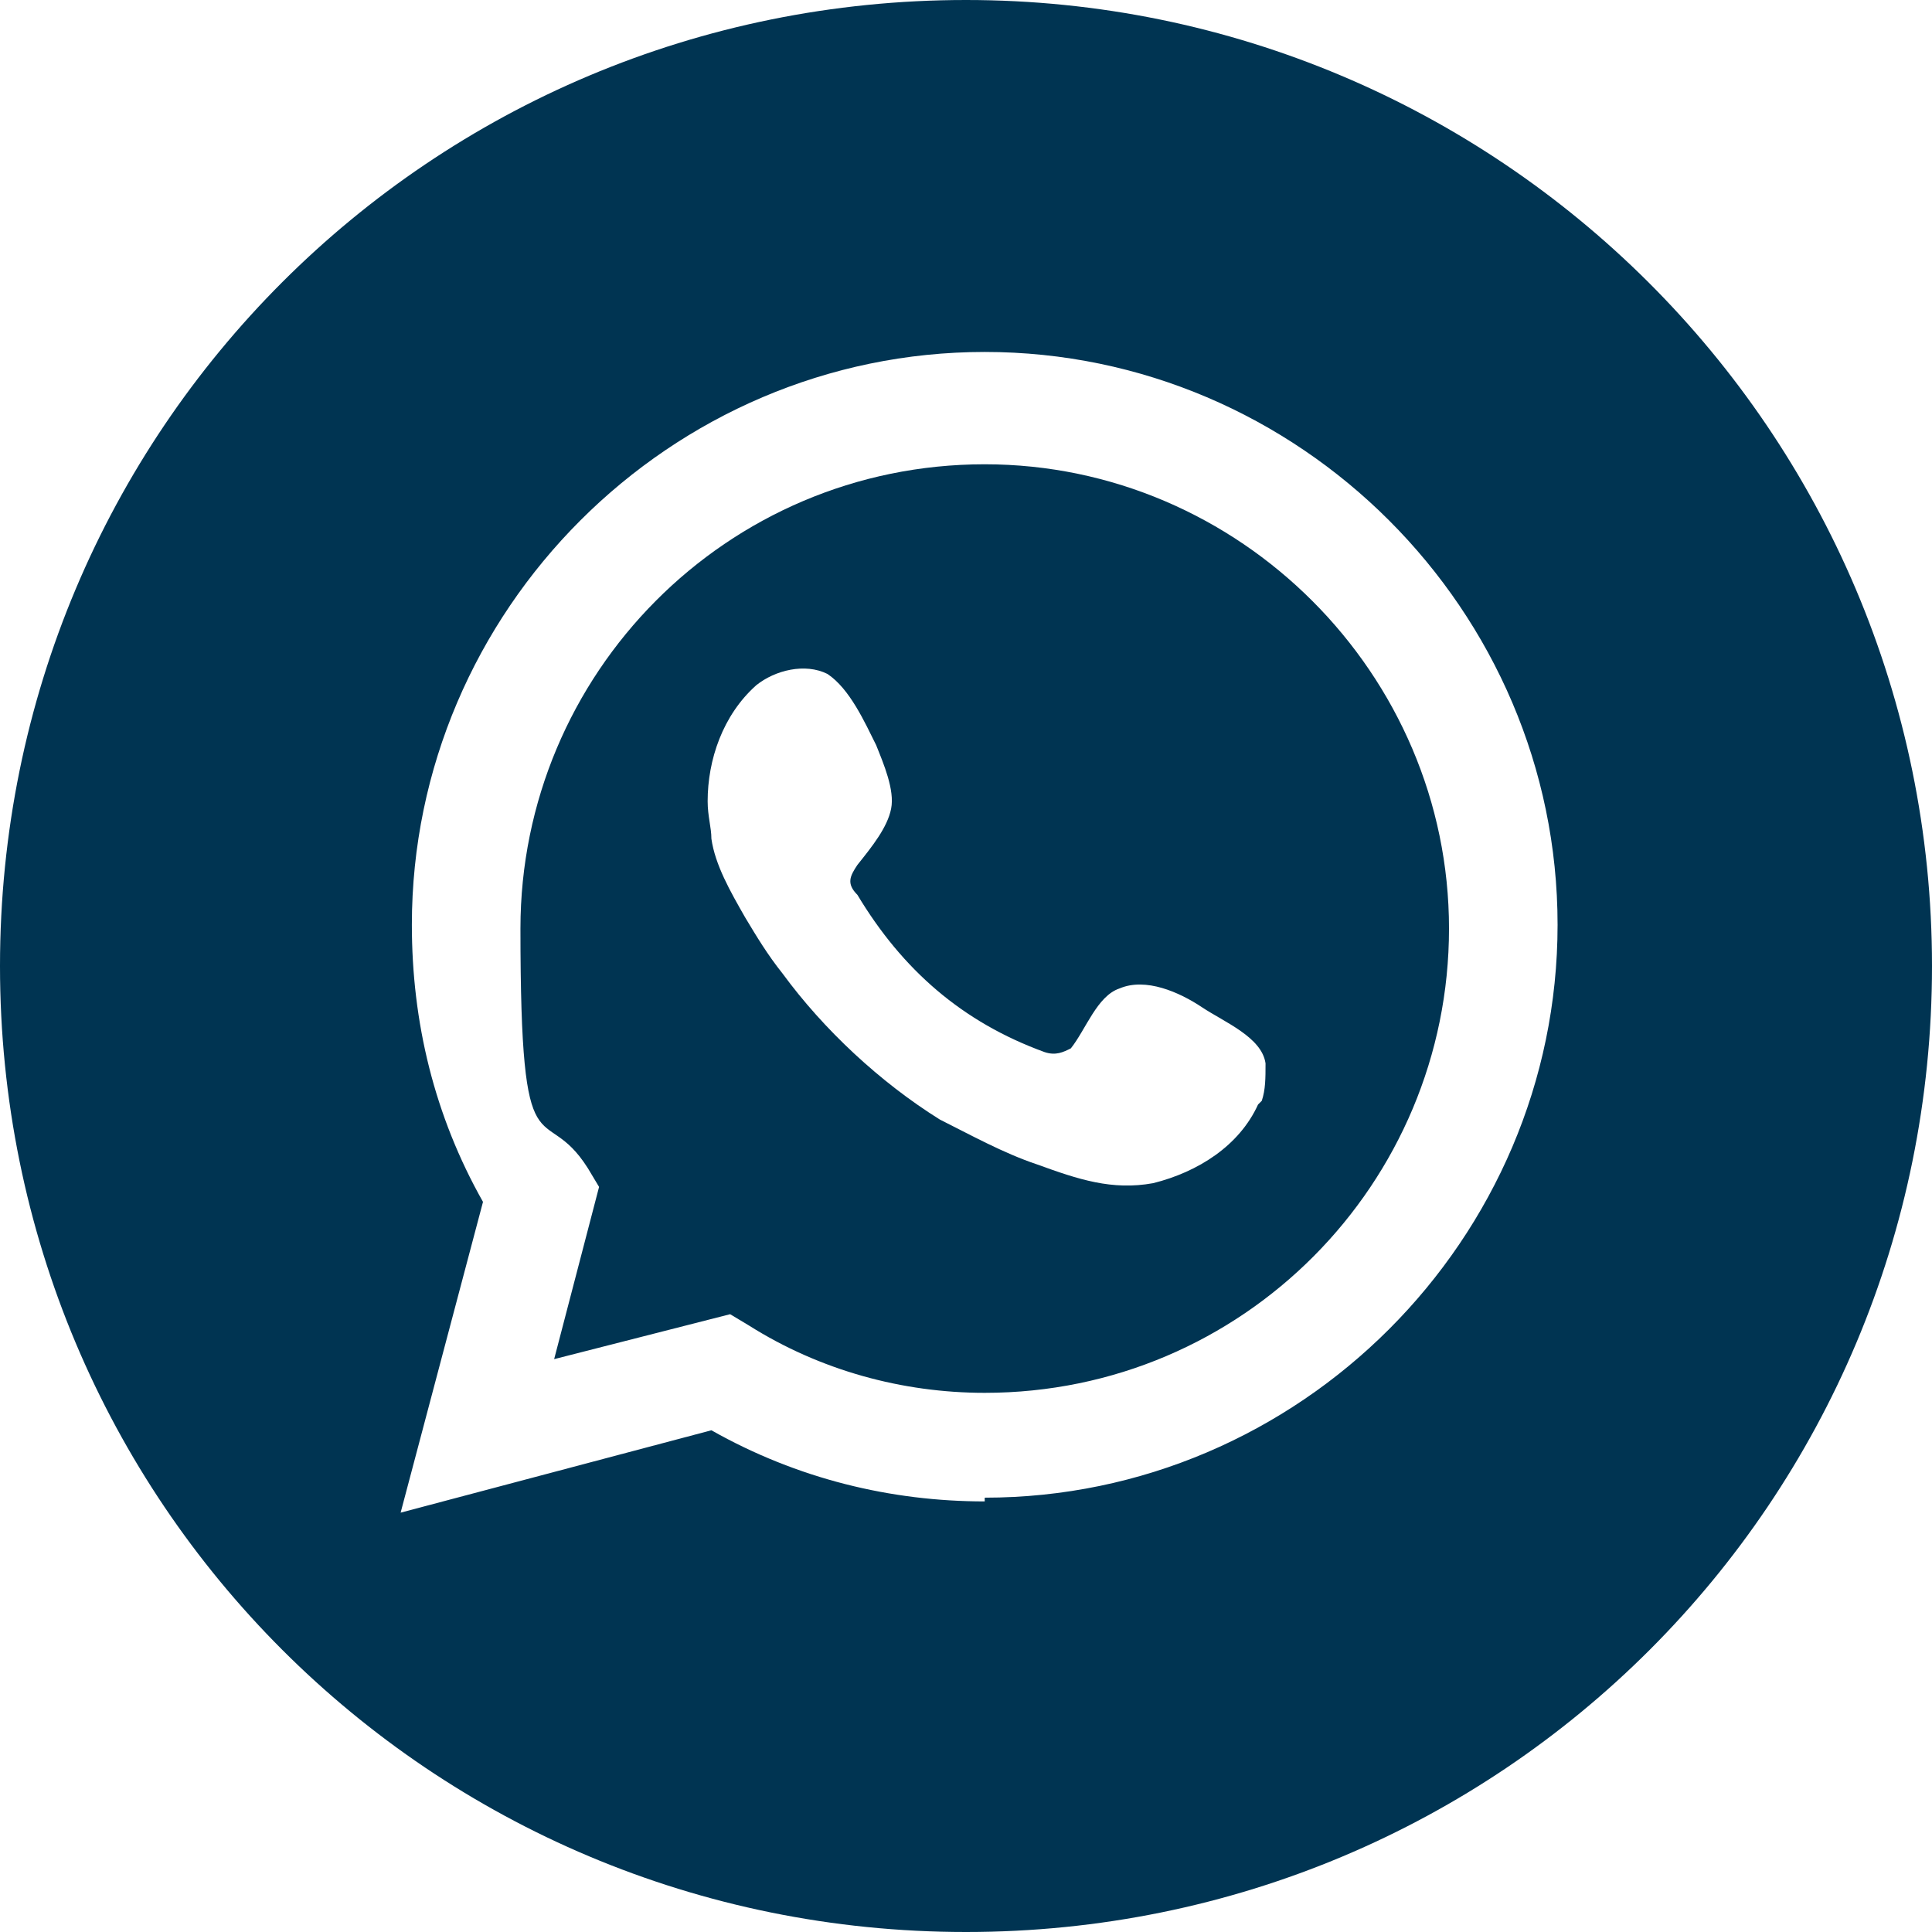
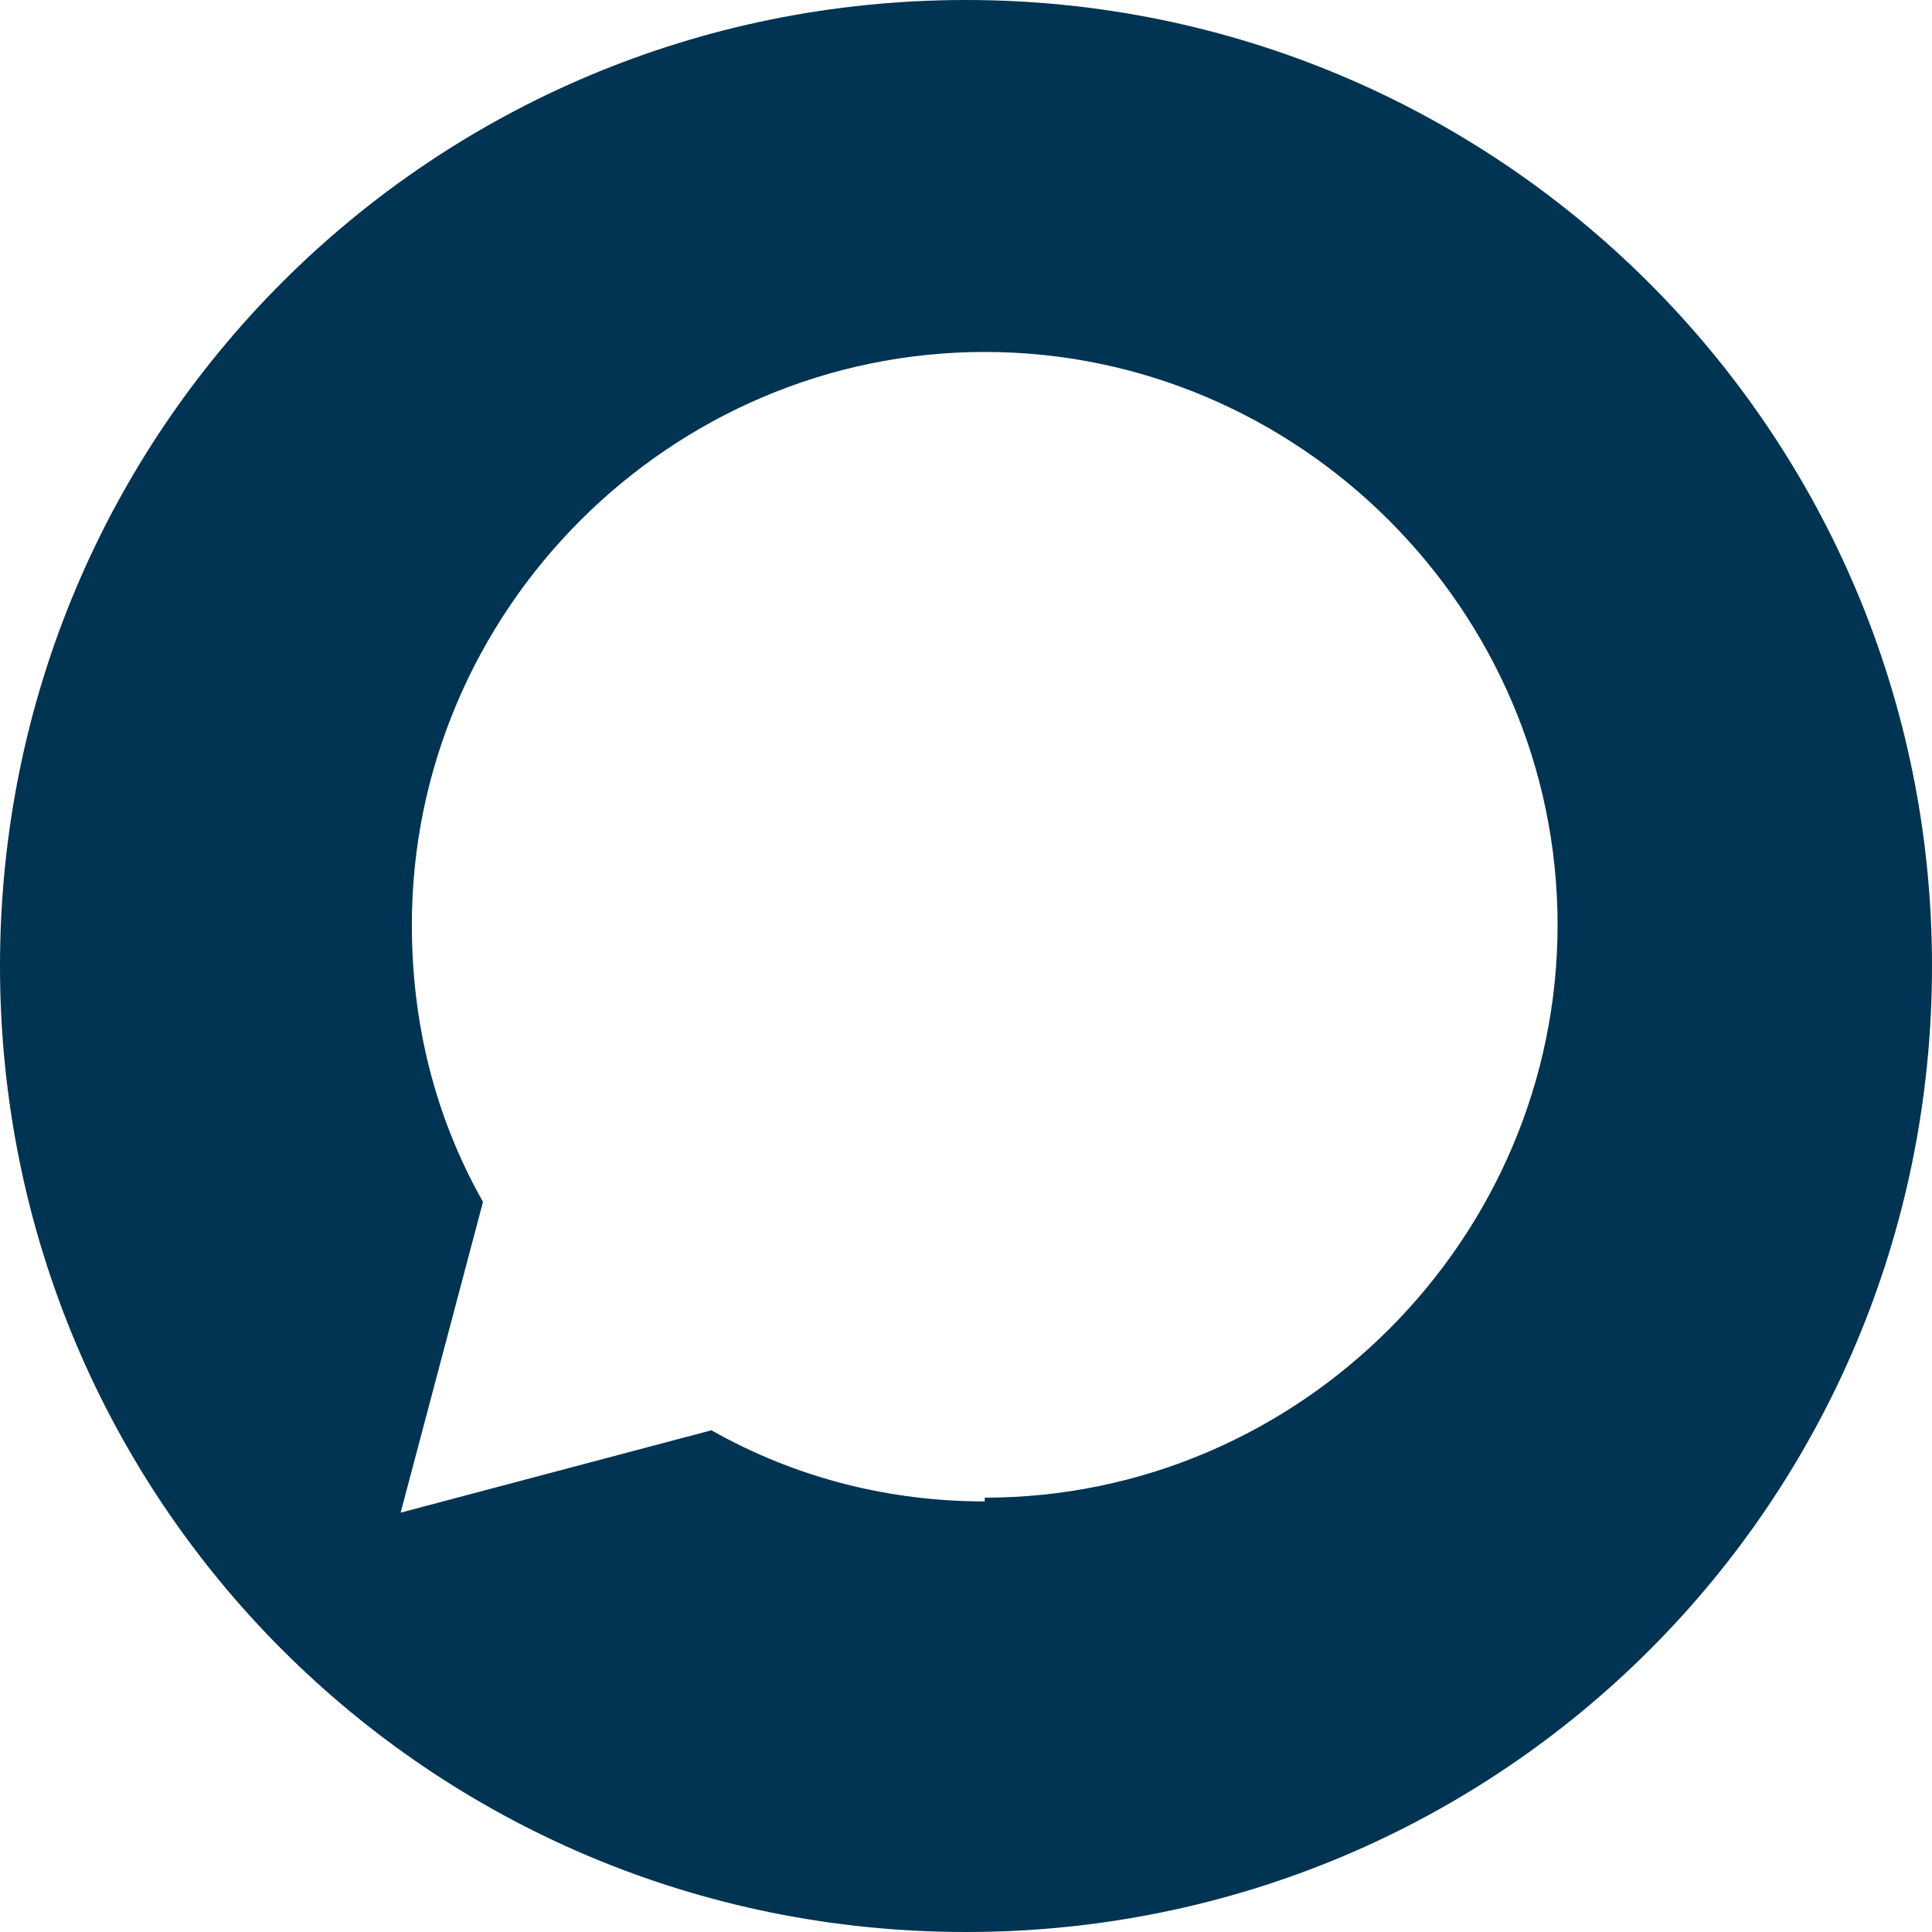
<svg xmlns="http://www.w3.org/2000/svg" id="Warstwa_1" version="1.1" viewBox="0 0 51.6 51.6">
  <defs>
    <style>
      .st0 {
        fill: #003452;
      }
    </style>
  </defs>
-   <path class="st0" d="M26.3,12.4c-6.9,0-12.4,5.6-12.4,12.4s.6,4.5,1.8,6.4l.3.5-1.2,4.6,4.7-1.2.5.3c1.9,1.2,4.1,1.8,6.3,1.8,6.9,0,12.4-5.6,12.4-12.4s-5.6-12.4-12.4-12.4ZM33.6,29.5c-.5,1.1-1.6,1.8-2.8,2.1-1.1.2-2-.1-3.1-.5-.9-.3-1.8-.8-2.6-1.2-1.6-1-3.1-2.4-4.2-3.9-.4-.5-.7-1-1-1.5-.4-.7-.8-1.4-.9-2.1,0-.3-.1-.6-.1-1,0-1.1.4-2.3,1.3-3.1.5-.4,1.3-.6,1.9-.3.6.4,1,1.3,1.3,1.9.2.5.5,1.2.4,1.7s-.5,1-.9,1.5c-.2.3-.3.5,0,.8,1.2,2,2.8,3.4,5,4.2.3.1.5,0,.7-.1.4-.5.7-1.4,1.3-1.6.7-.3,1.6.1,2.2.5.6.4,1.6.8,1.7,1.5,0,.4,0,.7-.1,1h0Z" />
  <path class="st0" d="M25.8,0C11.5,0,0,11.5,0,25.8s11.5,25.8,25.8,25.8,25.8-11.5,25.8-25.8S40,0,25.8,0ZM26.3,40.1c-2.5,0-5-.6-7.3-1.9l-8.3,2.2,2.2-8.3c-1.3-2.3-1.9-4.8-1.9-7.4,0-8.4,6.9-15.3,15.3-15.3s15.3,6.9,15.3,15.3-6.9,15.3-15.3,15.3h0Z" />
</svg>